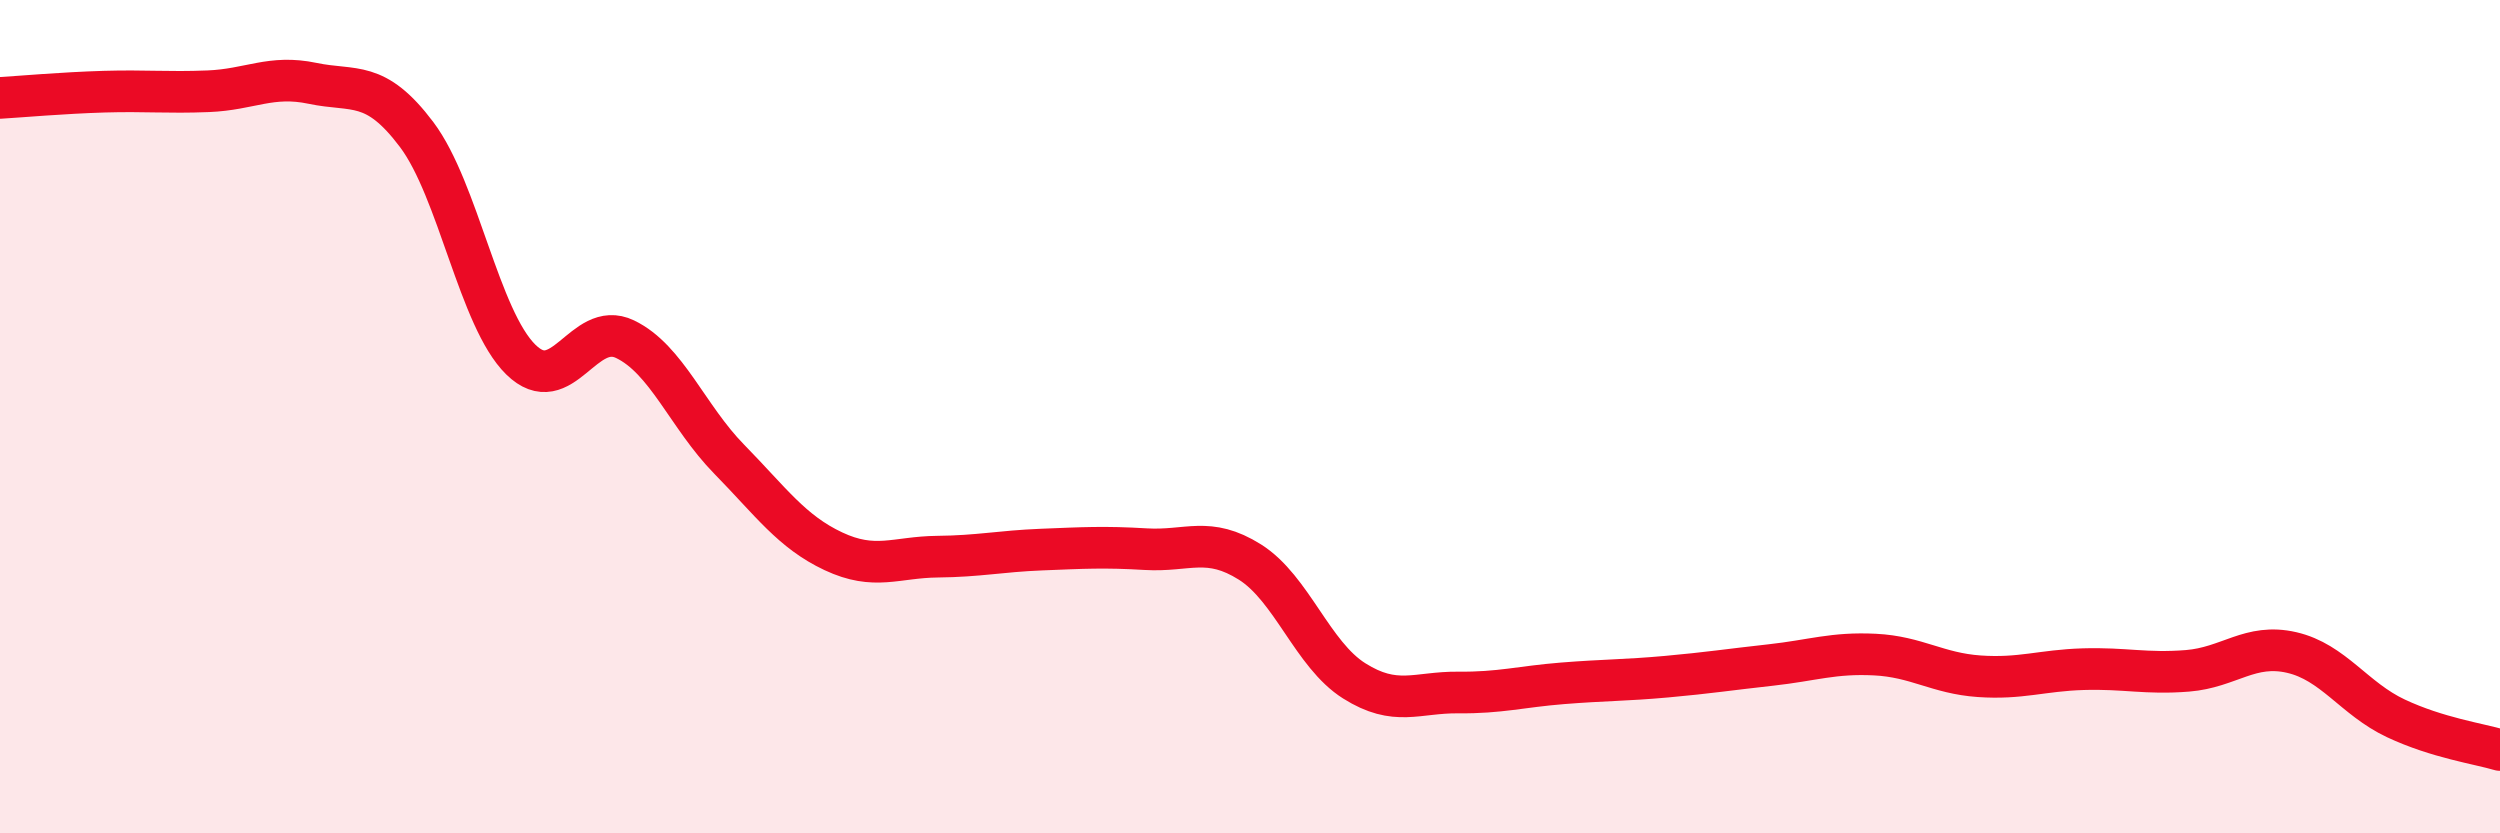
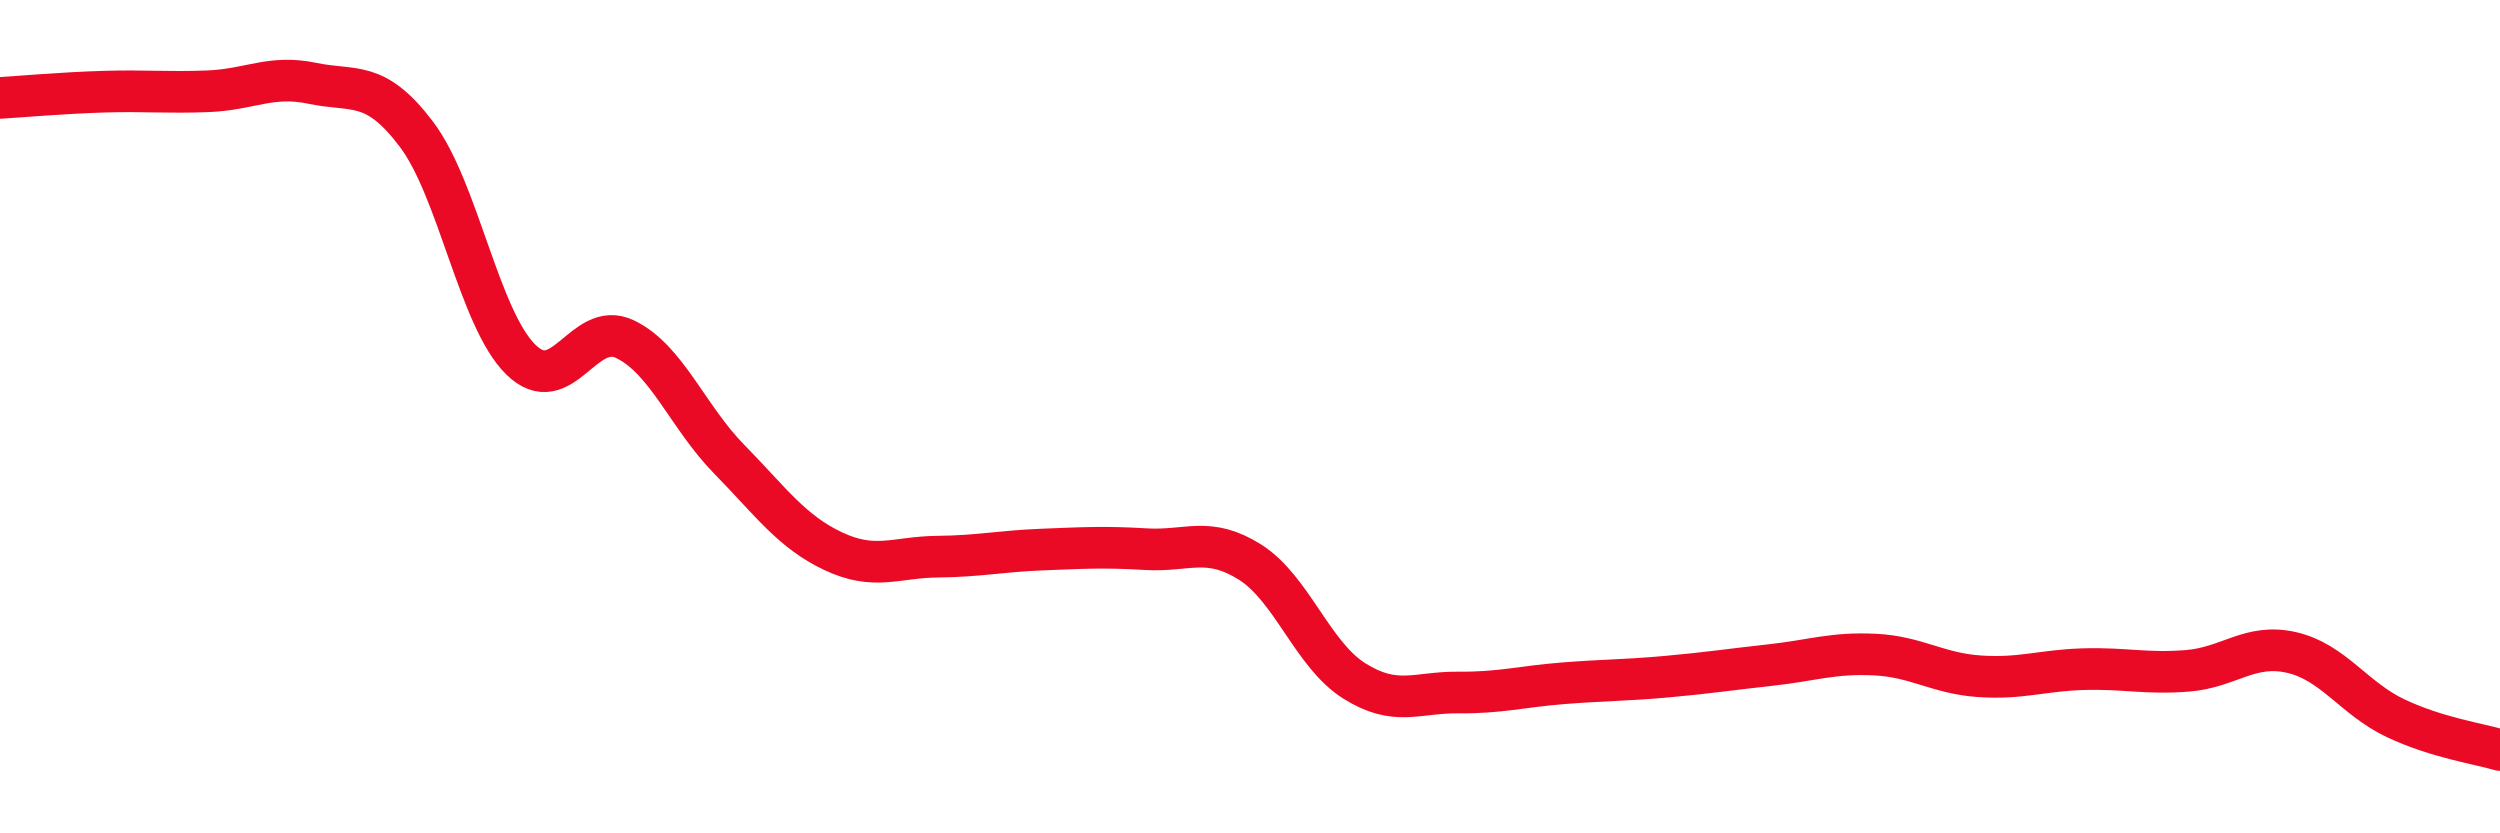
<svg xmlns="http://www.w3.org/2000/svg" width="60" height="20" viewBox="0 0 60 20">
-   <path d="M 0,2.35 C 0.5,2.32 1.5,2.23 2.5,2.2 C 3.5,2.17 4,2.23 5,2.19 C 6,2.15 6.5,1.79 7.5,2 C 8.5,2.21 9,1.9 10,3.23 C 11,4.56 11.5,7.65 12.5,8.63 C 13.5,9.61 14,7.66 15,8.14 C 16,8.62 16.5,10 17.5,11.02 C 18.5,12.04 19,12.76 20,13.23 C 21,13.7 21.5,13.37 22.5,13.36 C 23.5,13.35 24,13.23 25,13.19 C 26,13.15 26.5,13.12 27.5,13.18 C 28.5,13.24 29,12.86 30,13.49 C 31,14.12 31.5,15.71 32.5,16.34 C 33.5,16.97 34,16.61 35,16.62 C 36,16.63 36.5,16.48 37.5,16.4 C 38.5,16.32 39,16.33 40,16.24 C 41,16.15 41.5,16.07 42.5,15.96 C 43.5,15.85 44,15.66 45,15.71 C 46,15.76 46.5,16.16 47.5,16.23 C 48.5,16.3 49,16.09 50,16.06 C 51,16.03 51.5,16.18 52.5,16.1 C 53.5,16.02 54,15.43 55,15.66 C 56,15.89 56.5,16.77 57.5,17.24 C 58.5,17.71 59.5,17.85 60,18L60 20L0 20Z" fill="#EB0A25" opacity="0.1" stroke-linecap="round" stroke-linejoin="round" />
  <path d="M 0,2.35 C 0.5,2.32 1.5,2.23 2.5,2.2 C 3.5,2.17 4,2.23 5,2.19 C 6,2.15 6.5,1.79 7.5,2 C 8.5,2.21 9,1.9 10,3.23 C 11,4.56 11.5,7.65 12.5,8.63 C 13.5,9.61 14,7.66 15,8.14 C 16,8.62 16.5,10 17.5,11.02 C 18.5,12.04 19,12.76 20,13.23 C 21,13.7 21.5,13.37 22.5,13.36 C 23.5,13.35 24,13.23 25,13.19 C 26,13.15 26.5,13.12 27.5,13.18 C 28.5,13.24 29,12.86 30,13.49 C 31,14.12 31.5,15.71 32.5,16.34 C 33.5,16.97 34,16.61 35,16.62 C 36,16.63 36.5,16.48 37.5,16.4 C 38.5,16.32 39,16.33 40,16.24 C 41,16.15 41.5,16.07 42.5,15.96 C 43.5,15.85 44,15.66 45,15.71 C 46,15.76 46.5,16.16 47.5,16.23 C 48.5,16.3 49,16.09 50,16.06 C 51,16.03 51.5,16.18 52.5,16.1 C 53.5,16.02 54,15.43 55,15.66 C 56,15.89 56.5,16.77 57.5,17.24 C 58.5,17.71 59.5,17.85 60,18" stroke="#EB0A25" stroke-width="1" fill="none" stroke-linecap="round" stroke-linejoin="round" />
</svg>